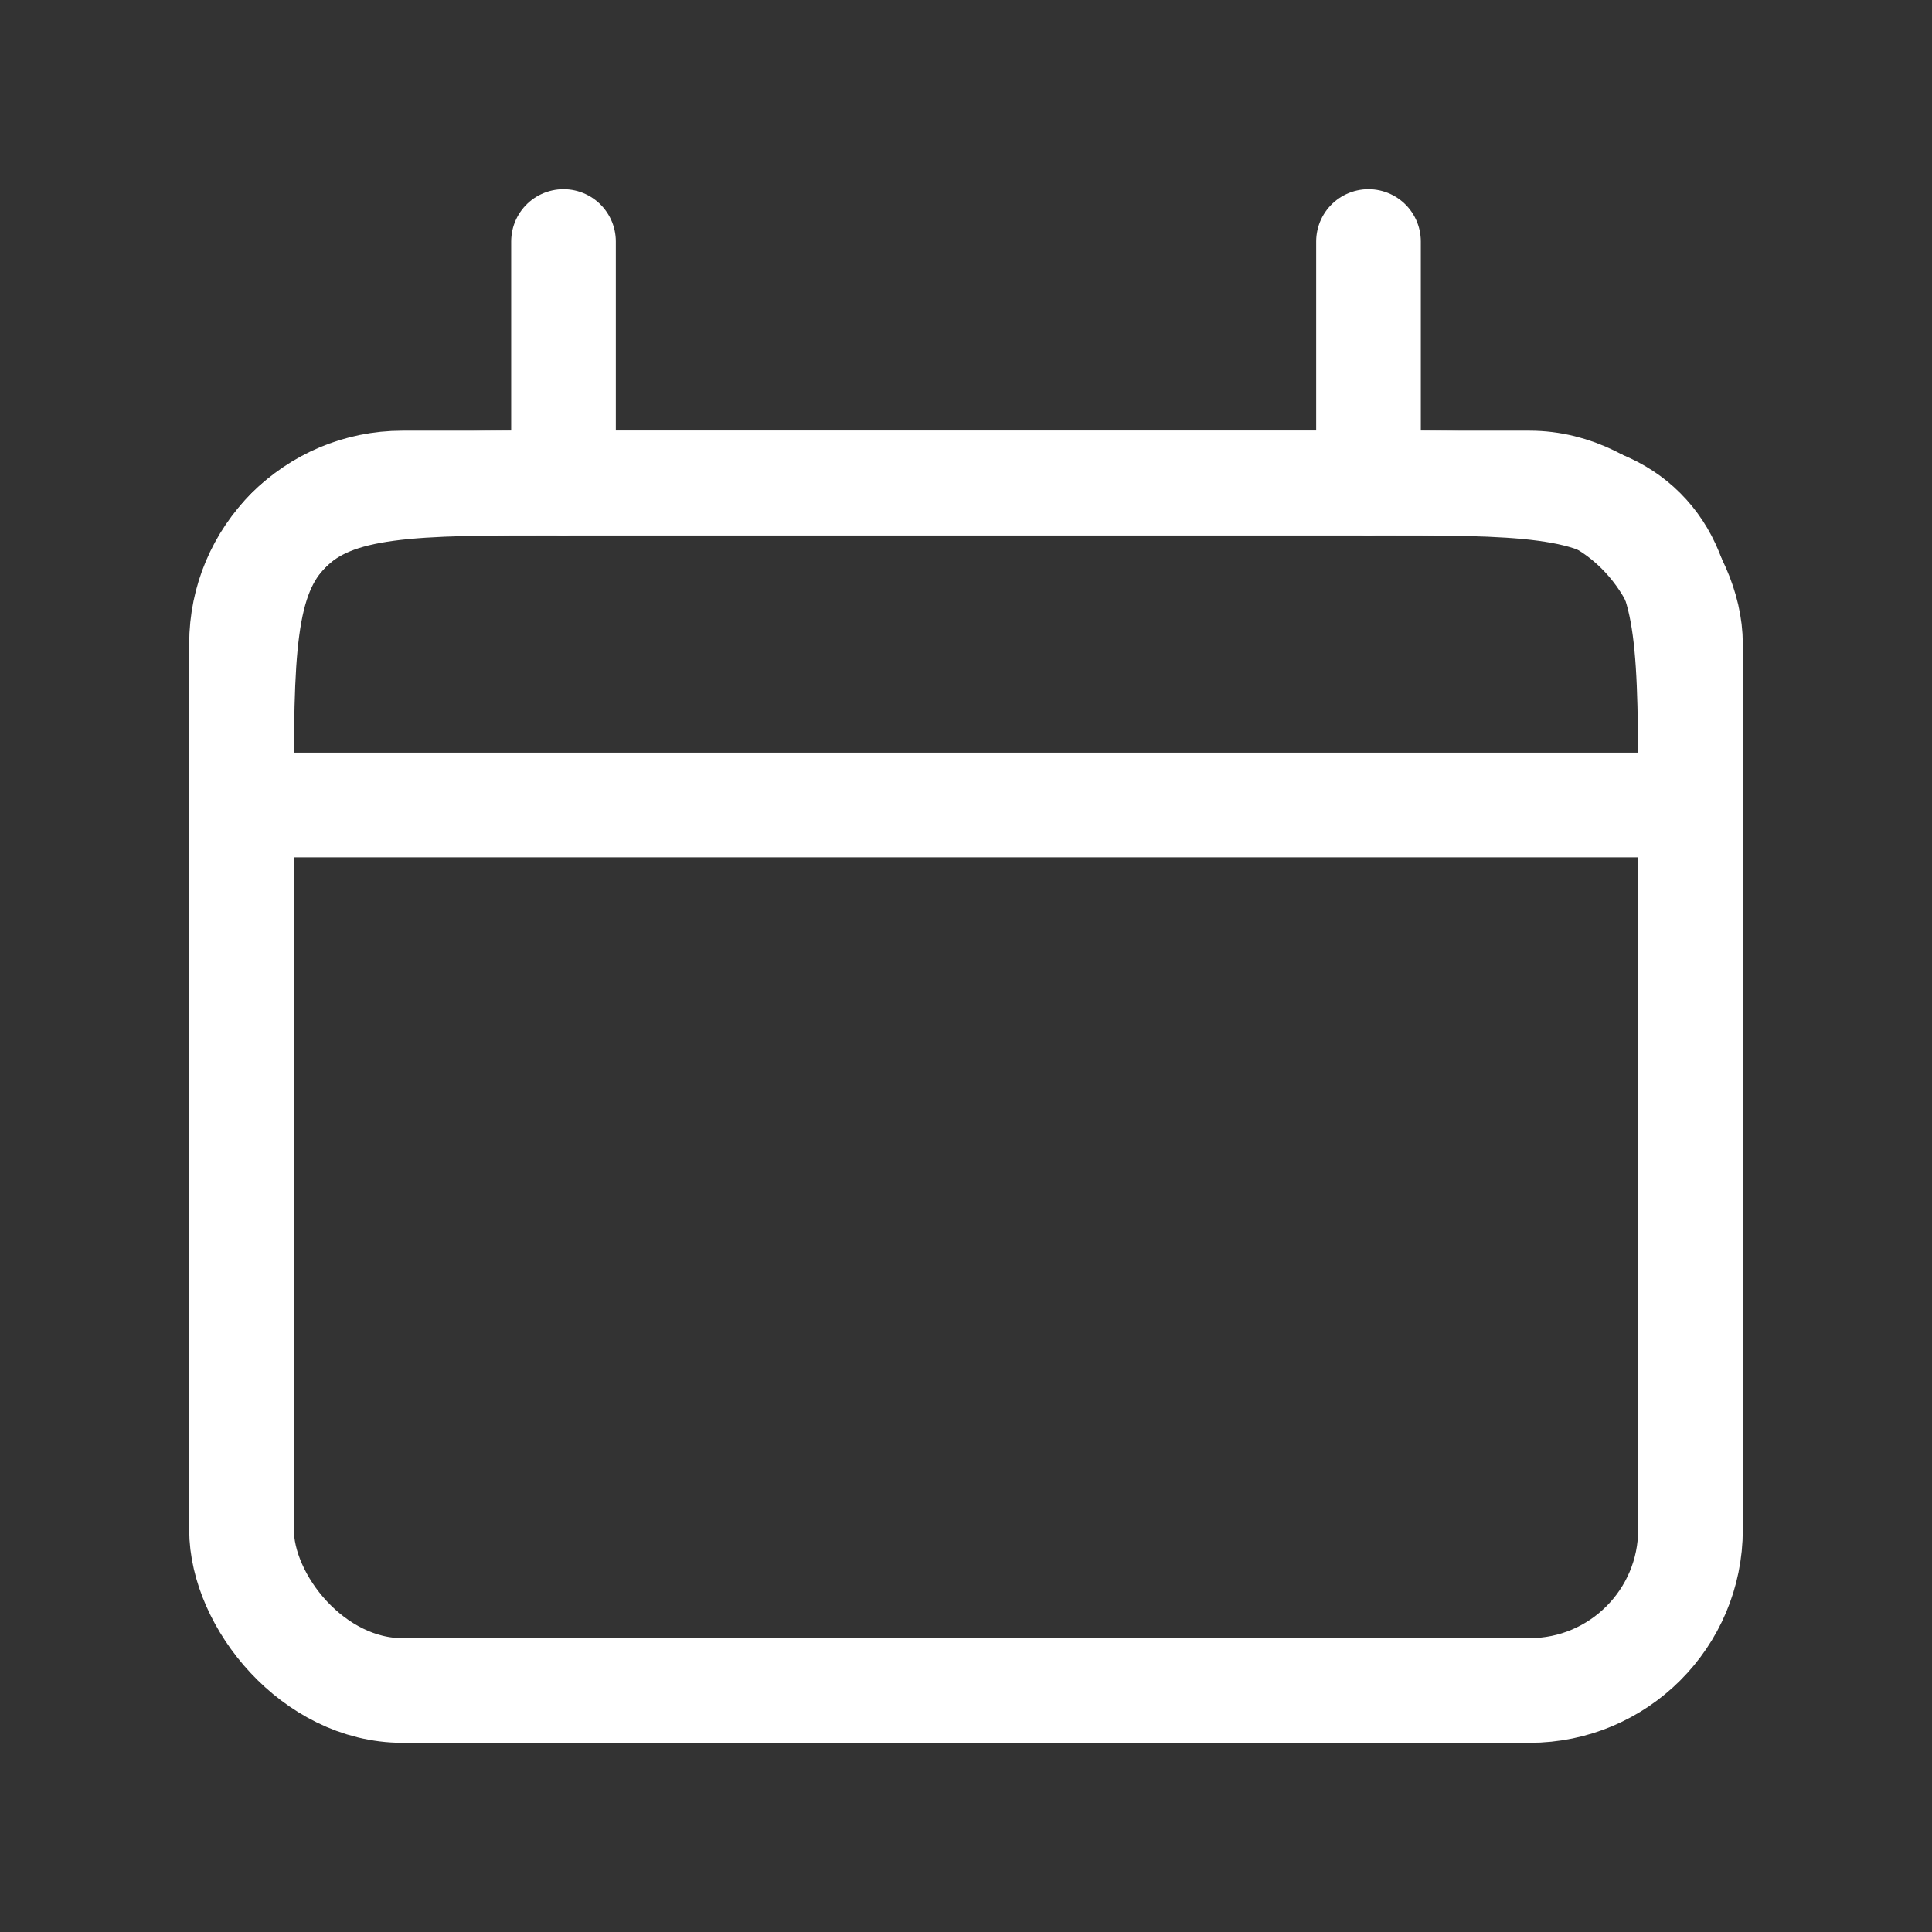
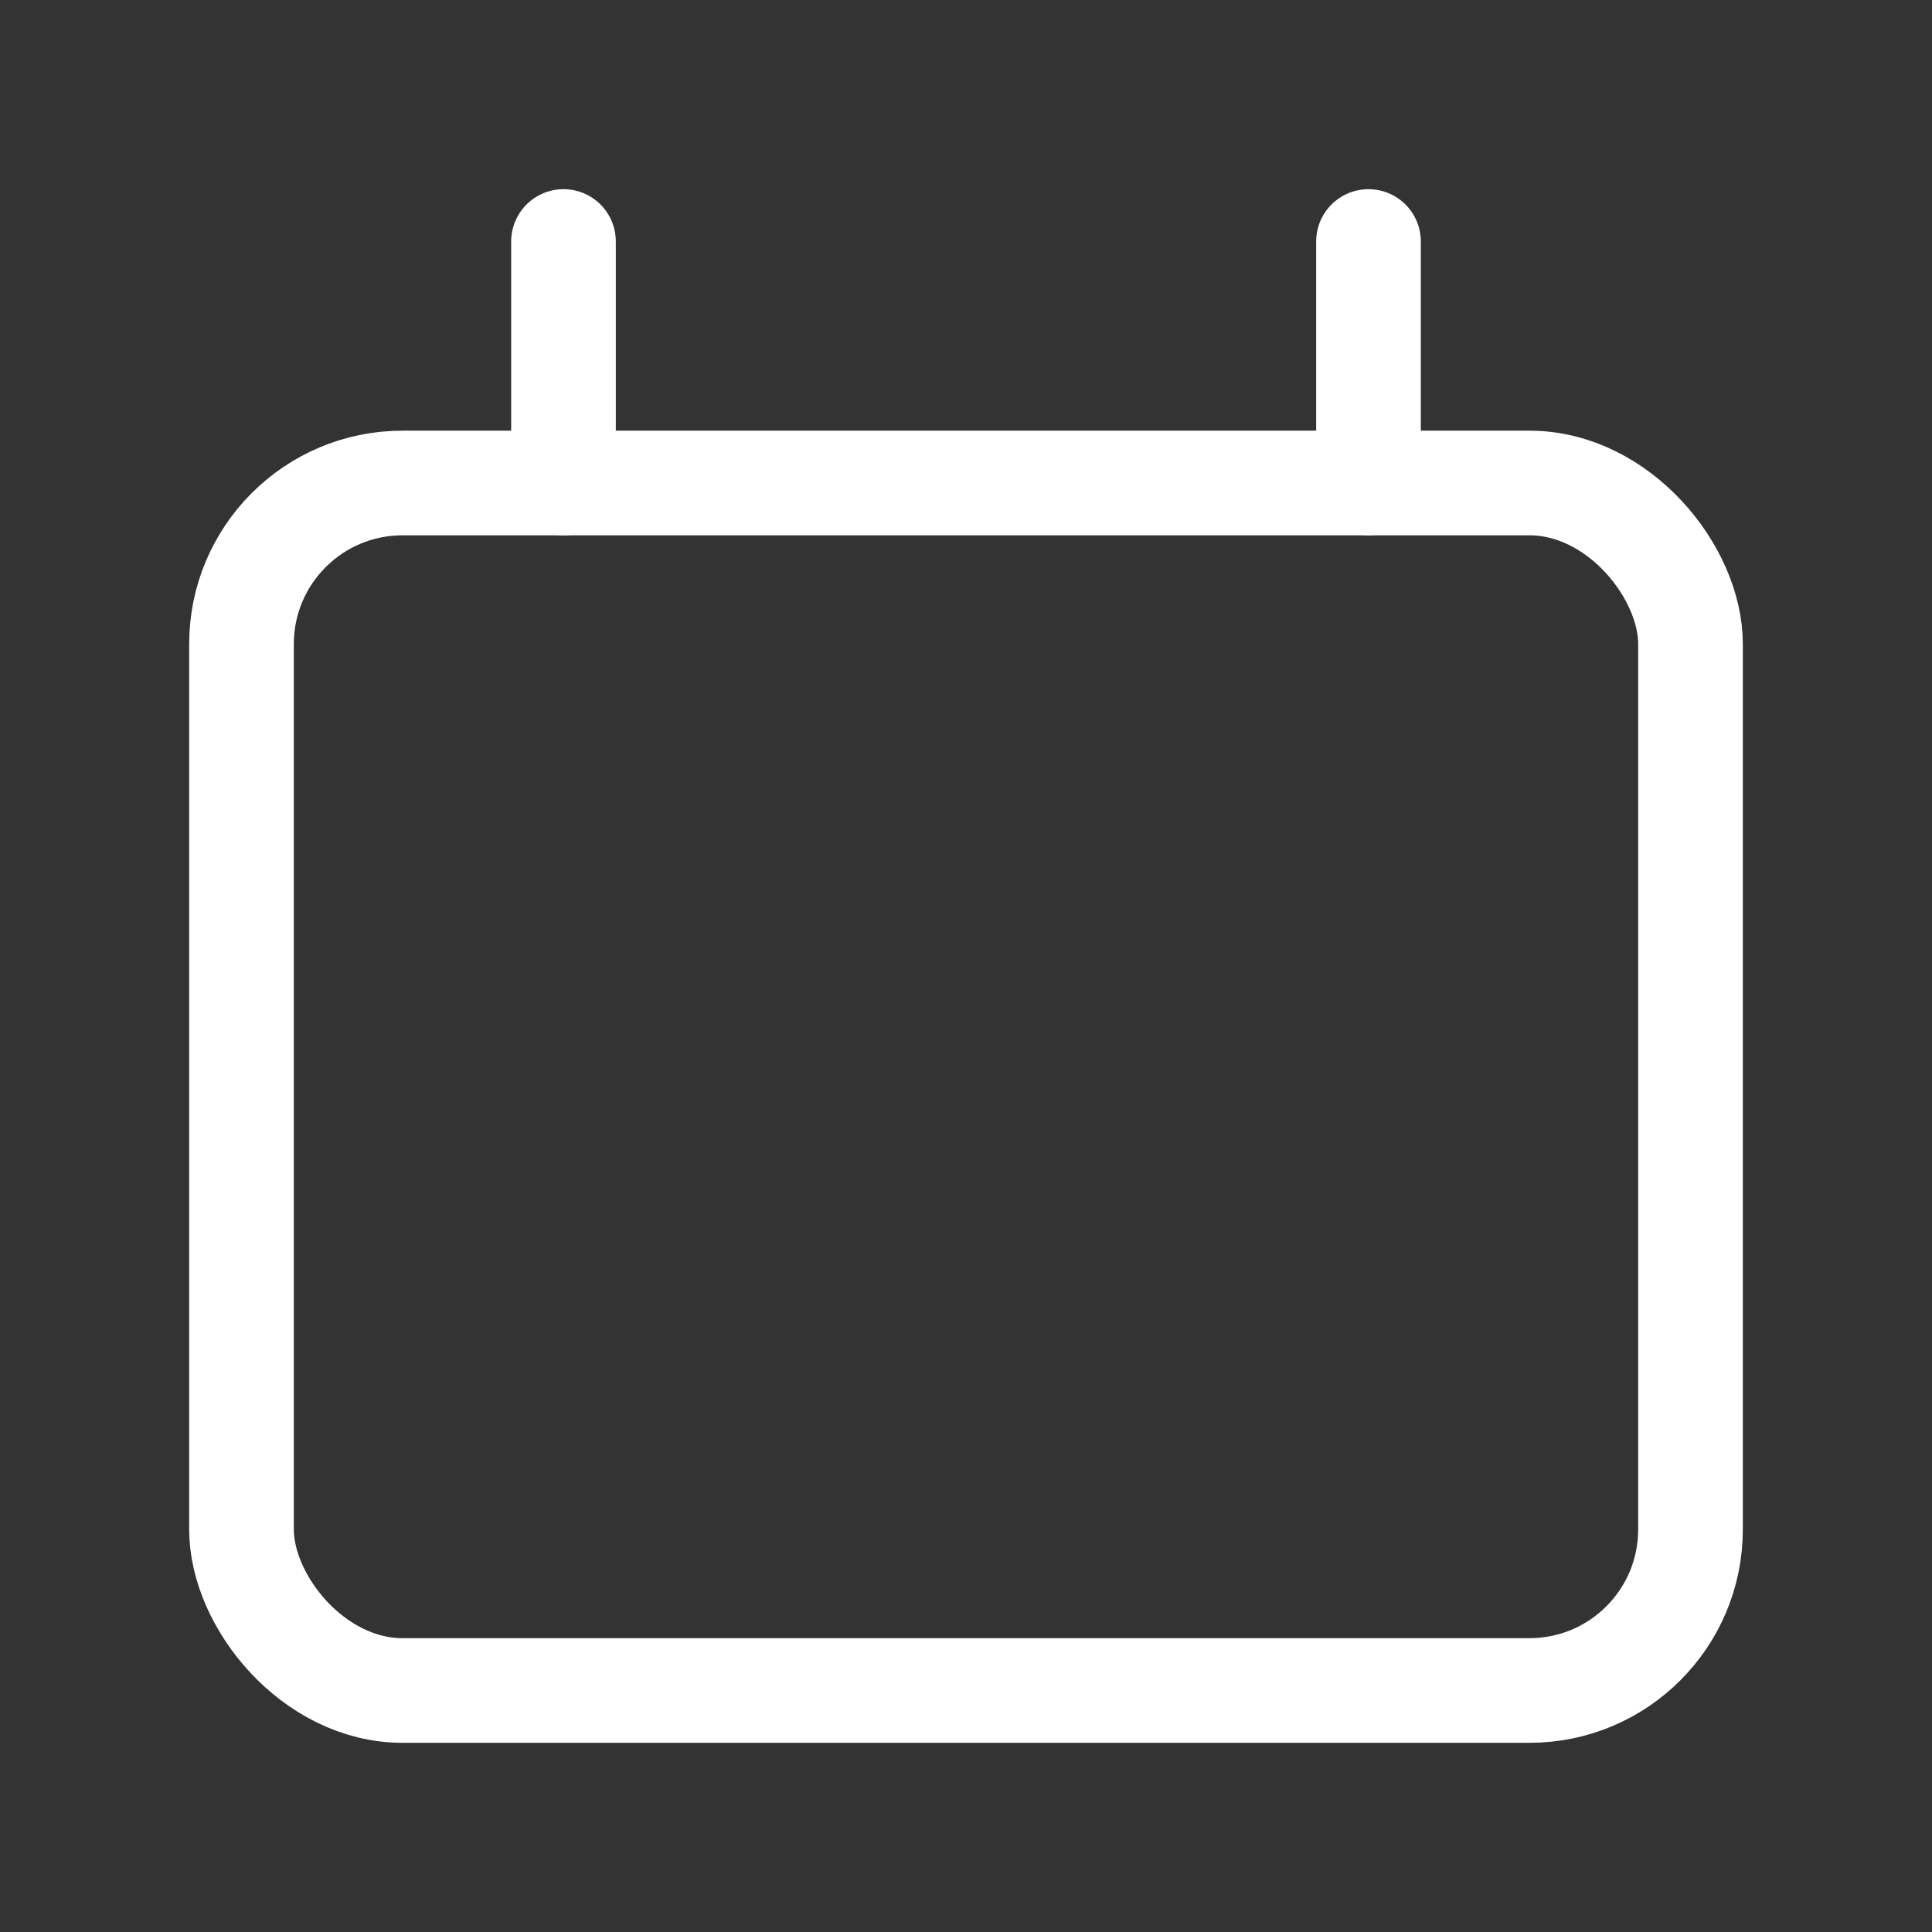
<svg xmlns="http://www.w3.org/2000/svg" width="24" height="24" viewBox="0 0 24 24" fill="none">
  <rect x="0" y="0" width="24" height="24" fill="#333333" stroke="none" />
  <rect x="3" y="6" width="18" height="15" rx="2" stroke="white" stroke-width="1.3" />
-   <path d="M3 10C3 8.114 3 7.172 3.586 6.586C4.172 6 5.114 6 7 6H17C18.886 6 19.828 6 20.414 6.586C21 7.172 21 8.114 21 10V10H3V10Z" stroke="white" stroke-width="1.3" />
  <path d="M7 3L7 6" stroke="white" stroke-width="1.3" stroke-linecap="round" />
  <path d="M17 3L17 6" stroke="white" stroke-width="1.3" stroke-linecap="round" />
</svg>